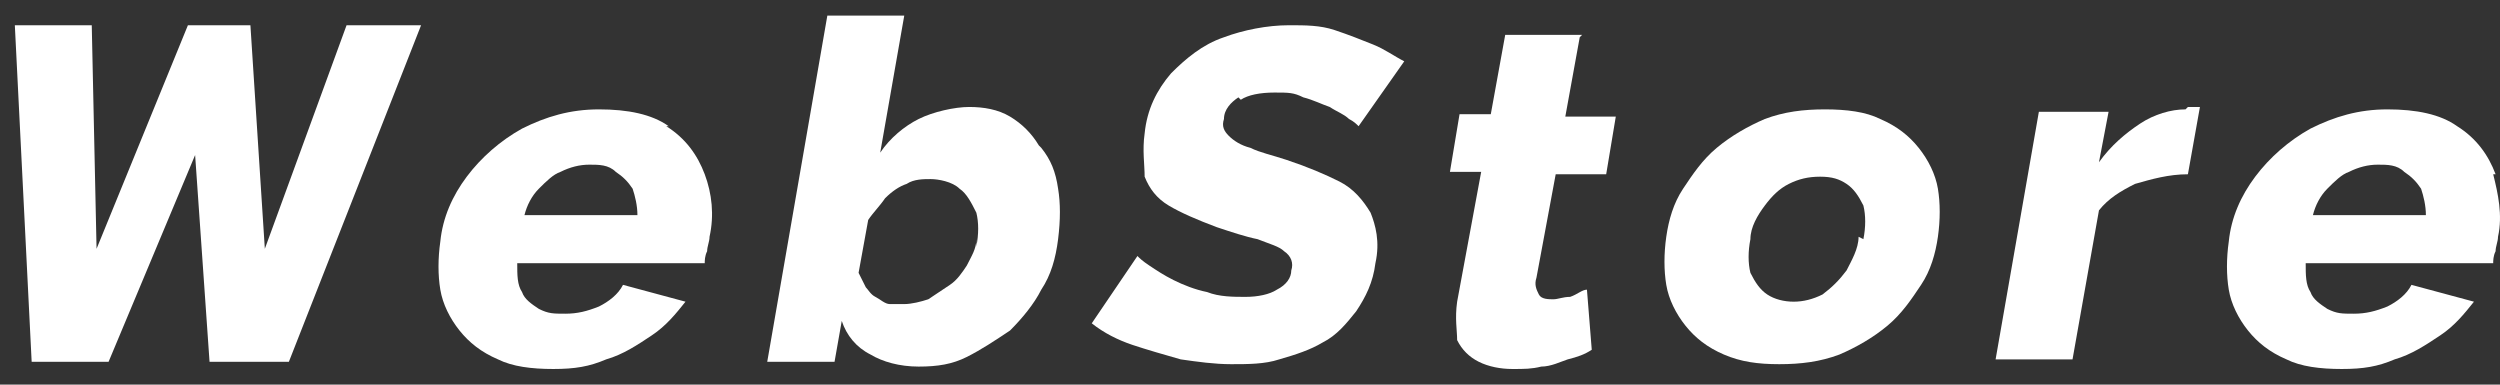
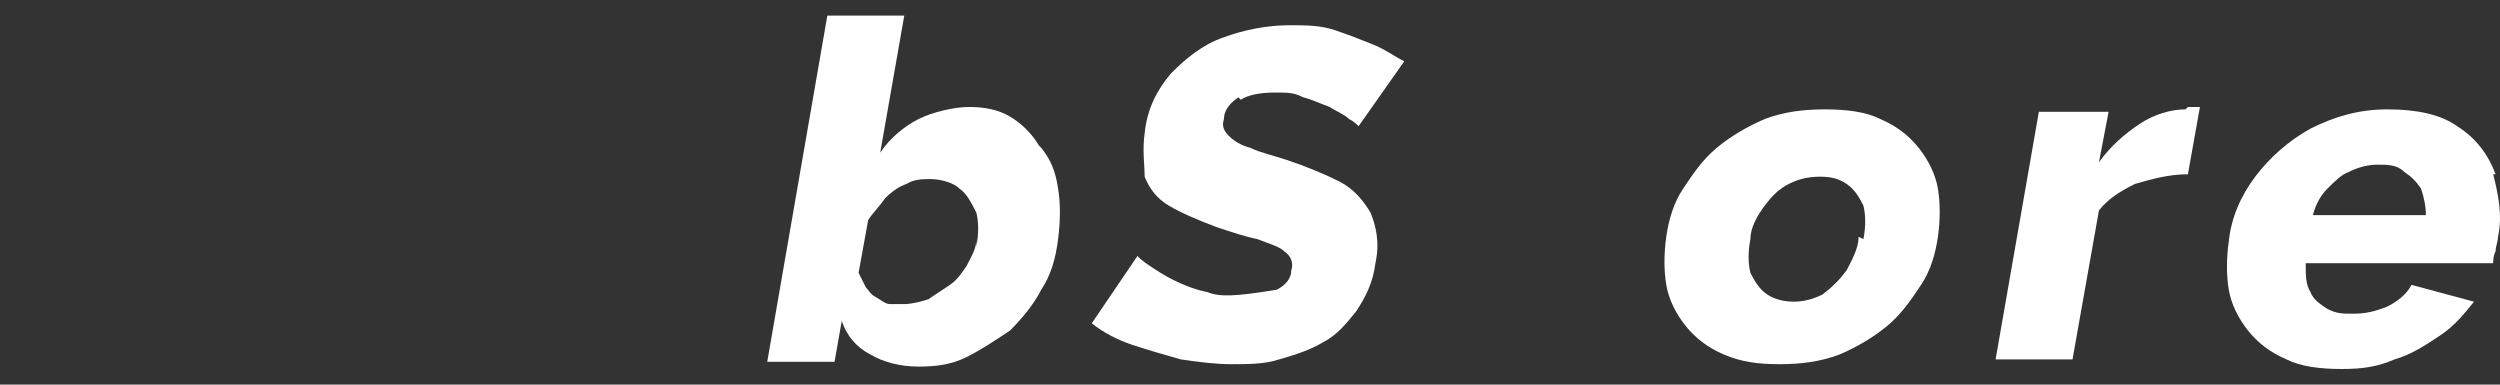
<svg xmlns="http://www.w3.org/2000/svg" width="104" height="16" viewBox="0 0 104 16" fill="none">
  <rect x="0" y="0" width="104" height="16" fill="#333333" stroke="none" />
  <path d="M103.817 7.25C103.517 6.45 103.017 5.75 102.217 5.25C101.517 4.75 100.517 4.55 99.317 4.55C98.117 4.55 97.117 4.85 96.117 5.35C95.217 5.85 94.417 6.55 93.817 7.35C93.217 8.15 92.817 9.05 92.717 10.05C92.617 10.75 92.617 11.45 92.717 12.05C92.817 12.65 93.117 13.25 93.517 13.75C93.917 14.25 94.417 14.65 95.117 14.95C95.717 15.25 96.517 15.35 97.417 15.35C98.317 15.35 98.917 15.25 99.617 14.95C100.317 14.75 100.917 14.35 101.517 13.95C102.117 13.55 102.517 13.05 102.917 12.55L100.317 11.85C100.117 12.25 99.717 12.55 99.317 12.75C98.817 12.95 98.417 13.05 97.917 13.05C97.417 13.05 97.217 13.05 96.817 12.85C96.517 12.65 96.217 12.45 96.117 12.15C95.917 11.85 95.917 11.45 95.917 10.95H103.717C103.717 10.85 103.717 10.65 103.817 10.45C103.817 10.25 103.917 10.05 103.917 9.85C104.117 8.95 103.917 8.05 103.717 7.25H103.817ZM96.217 8.95C96.317 8.55 96.517 8.15 96.817 7.85C97.117 7.55 97.417 7.25 97.717 7.15C98.117 6.95 98.517 6.85 98.917 6.85C99.317 6.85 99.717 6.85 100.017 7.15C100.317 7.35 100.517 7.55 100.717 7.85C100.817 8.15 100.917 8.55 100.917 8.95H96.217Z" fill="white" />
  <path d="M90.917 4.55C90.317 4.55 89.617 4.75 89.017 5.15C88.417 5.55 87.817 6.05 87.317 6.75L87.717 4.65H84.817L83.017 14.95H86.217L87.317 8.75C87.717 8.25 88.217 7.95 88.817 7.65C89.517 7.45 90.217 7.25 91.017 7.25L91.517 4.45H91.017L90.917 4.55Z" fill="white" />
  <path d="M79.817 6.15C79.417 5.65 78.917 5.25 78.217 4.95C77.617 4.65 76.817 4.55 75.917 4.55C75.017 4.55 74.217 4.65 73.417 4.95C72.717 5.25 72.017 5.65 71.417 6.15C70.817 6.65 70.417 7.25 70.017 7.85C69.617 8.45 69.417 9.15 69.317 9.85C69.217 10.55 69.217 11.25 69.317 11.85C69.417 12.45 69.717 13.05 70.117 13.55C70.517 14.05 71.017 14.45 71.717 14.75C72.417 15.05 73.117 15.15 74.017 15.15C74.917 15.15 75.717 15.05 76.517 14.75C77.217 14.45 77.917 14.05 78.517 13.55C79.117 13.05 79.517 12.45 79.917 11.85C80.317 11.25 80.517 10.55 80.617 9.85C80.717 9.15 80.717 8.45 80.617 7.85C80.517 7.25 80.217 6.65 79.817 6.15ZM77.317 9.85C77.317 10.35 77.017 10.85 76.817 11.25C76.517 11.65 76.217 11.95 75.817 12.25C75.417 12.45 75.017 12.55 74.617 12.55C74.217 12.55 73.817 12.45 73.517 12.25C73.217 12.05 73.017 11.75 72.817 11.35C72.717 10.95 72.717 10.45 72.817 9.95C72.817 9.45 73.117 8.95 73.417 8.55C73.717 8.15 74.017 7.85 74.417 7.65C74.817 7.45 75.217 7.35 75.717 7.35C76.217 7.35 76.517 7.45 76.817 7.65C77.117 7.85 77.317 8.15 77.517 8.55C77.617 8.95 77.617 9.45 77.517 9.95L77.317 9.85Z" fill="white" />
-   <path d="M65.817 1.45H62.617L62.017 4.75H60.717L60.317 7.15H61.617L60.617 12.55C60.517 13.25 60.617 13.75 60.617 14.15C60.817 14.55 61.117 14.85 61.517 15.05C61.917 15.25 62.417 15.35 62.917 15.35C63.417 15.35 63.717 15.35 64.117 15.25C64.517 15.25 64.917 15.05 65.217 14.95C65.617 14.85 65.917 14.75 66.217 14.55L66.017 12.05C65.817 12.05 65.617 12.25 65.317 12.35C65.017 12.35 64.817 12.45 64.617 12.45C64.417 12.45 64.117 12.45 64.017 12.25C63.917 12.05 63.817 11.85 63.917 11.55L64.717 7.25H66.817L67.217 4.85H65.117L65.717 1.55L65.817 1.45Z" fill="white" />
-   <path d="M51.617 4.15C51.917 3.95 52.417 3.85 53.017 3.85C53.617 3.85 53.817 3.85 54.217 4.05C54.617 4.15 55.017 4.35 55.317 4.45C55.617 4.65 55.917 4.75 56.117 4.95C56.317 5.05 56.417 5.15 56.517 5.25L58.417 2.55C58.017 2.35 57.617 2.05 57.117 1.85C56.617 1.65 56.117 1.45 55.517 1.25C54.917 1.05 54.317 1.05 53.617 1.05C52.717 1.05 51.717 1.25 50.917 1.55C50.017 1.85 49.317 2.45 48.717 3.05C48.117 3.75 47.717 4.55 47.617 5.55C47.517 6.25 47.617 6.85 47.617 7.35C47.817 7.85 48.117 8.25 48.617 8.55C49.117 8.85 49.817 9.15 50.617 9.45C51.217 9.65 51.817 9.85 52.317 9.95C52.817 10.15 53.217 10.25 53.417 10.45C53.717 10.65 53.817 10.95 53.717 11.25C53.717 11.55 53.517 11.85 53.117 12.05C52.817 12.25 52.317 12.35 51.817 12.35C51.317 12.35 50.717 12.35 50.217 12.15C49.717 12.05 49.217 11.85 48.817 11.65C48.417 11.45 48.117 11.25 47.817 11.05C47.517 10.85 47.417 10.75 47.317 10.65L45.417 13.45C45.917 13.85 46.517 14.15 47.117 14.35C47.717 14.55 48.417 14.75 49.117 14.95C49.817 15.05 50.517 15.15 51.217 15.15C51.917 15.15 52.617 15.15 53.217 14.95C53.917 14.75 54.517 14.55 55.017 14.25C55.617 13.95 56.017 13.45 56.417 12.95C56.817 12.35 57.117 11.75 57.217 10.95C57.417 10.05 57.217 9.35 57.017 8.85C56.717 8.35 56.317 7.85 55.717 7.55C55.117 7.25 54.417 6.95 53.517 6.65C52.917 6.45 52.417 6.35 52.017 6.15C51.617 6.05 51.317 5.85 51.117 5.65C50.917 5.45 50.817 5.25 50.917 4.95C50.917 4.55 51.217 4.25 51.517 4.05L51.617 4.15Z" fill="white" />
+   <path d="M51.617 4.15C51.917 3.95 52.417 3.85 53.017 3.85C53.617 3.85 53.817 3.85 54.217 4.05C54.617 4.15 55.017 4.35 55.317 4.45C55.617 4.65 55.917 4.75 56.117 4.95C56.317 5.05 56.417 5.15 56.517 5.25L58.417 2.55C58.017 2.35 57.617 2.05 57.117 1.85C56.617 1.65 56.117 1.45 55.517 1.25C54.917 1.05 54.317 1.05 53.617 1.05C52.717 1.05 51.717 1.25 50.917 1.55C50.017 1.85 49.317 2.45 48.717 3.05C48.117 3.75 47.717 4.55 47.617 5.55C47.517 6.25 47.617 6.85 47.617 7.35C47.817 7.85 48.117 8.25 48.617 8.55C49.117 8.85 49.817 9.15 50.617 9.45C51.217 9.65 51.817 9.85 52.317 9.95C52.817 10.15 53.217 10.25 53.417 10.45C53.717 10.65 53.817 10.95 53.717 11.25C53.717 11.55 53.517 11.85 53.117 12.05C51.317 12.35 50.717 12.35 50.217 12.15C49.717 12.05 49.217 11.85 48.817 11.65C48.417 11.45 48.117 11.25 47.817 11.05C47.517 10.85 47.417 10.75 47.317 10.65L45.417 13.45C45.917 13.85 46.517 14.15 47.117 14.35C47.717 14.55 48.417 14.75 49.117 14.95C49.817 15.05 50.517 15.15 51.217 15.15C51.917 15.15 52.617 15.15 53.217 14.95C53.917 14.75 54.517 14.55 55.017 14.25C55.617 13.95 56.017 13.45 56.417 12.95C56.817 12.35 57.117 11.75 57.217 10.95C57.417 10.05 57.217 9.35 57.017 8.85C56.717 8.35 56.317 7.85 55.717 7.55C55.117 7.25 54.417 6.95 53.517 6.65C52.917 6.45 52.417 6.35 52.017 6.15C51.617 6.05 51.317 5.85 51.117 5.65C50.917 5.45 50.817 5.25 50.917 4.95C50.917 4.55 51.217 4.25 51.517 4.05L51.617 4.15Z" fill="white" />
  <path d="M43.217 6.05C42.917 5.55 42.517 5.15 42.017 4.85C41.517 4.55 40.917 4.45 40.317 4.45C39.717 4.45 38.817 4.65 38.217 4.95C37.617 5.25 37.017 5.75 36.617 6.35L37.617 0.65H34.417L31.917 15.05H34.717L35.017 13.35C35.217 13.95 35.617 14.45 36.217 14.75C36.717 15.05 37.417 15.25 38.217 15.25C39.017 15.25 39.617 15.15 40.217 14.85C40.817 14.55 41.417 14.15 42.017 13.75C42.517 13.25 43.017 12.65 43.317 12.05C43.717 11.45 43.917 10.75 44.017 9.95C44.117 9.15 44.117 8.45 44.017 7.85C43.917 7.15 43.717 6.65 43.317 6.15L43.217 6.05ZM40.617 9.95C40.617 10.35 40.417 10.65 40.217 11.05C40.017 11.35 39.817 11.65 39.517 11.85C39.217 12.05 38.917 12.25 38.617 12.45C38.317 12.55 37.917 12.65 37.617 12.65H37.017C36.817 12.65 36.617 12.45 36.417 12.35C36.217 12.25 36.117 12.05 36.017 11.95C35.917 11.75 35.817 11.55 35.717 11.35L36.117 9.15C36.317 8.85 36.617 8.55 36.817 8.25C37.117 7.95 37.417 7.75 37.717 7.65C38.017 7.45 38.417 7.45 38.717 7.45C39.017 7.45 39.617 7.55 39.917 7.85C40.217 8.05 40.417 8.45 40.617 8.85C40.717 9.25 40.717 9.75 40.617 10.25V9.95Z" fill="white" />
-   <path d="M27.817 5.25C27.117 4.75 26.117 4.55 24.917 4.55C23.717 4.55 22.717 4.85 21.717 5.35C20.817 5.85 20.017 6.55 19.417 7.35C18.817 8.15 18.417 9.05 18.317 10.05C18.217 10.75 18.217 11.45 18.317 12.05C18.417 12.65 18.717 13.25 19.117 13.75C19.517 14.25 20.017 14.65 20.717 14.95C21.317 15.25 22.117 15.35 23.017 15.35C23.917 15.35 24.517 15.25 25.217 14.95C25.917 14.75 26.517 14.35 27.117 13.95C27.717 13.55 28.117 13.05 28.517 12.55L25.917 11.85C25.717 12.25 25.317 12.55 24.917 12.75C24.417 12.95 24.017 13.05 23.517 13.05C23.017 13.05 22.817 13.05 22.417 12.85C22.117 12.65 21.817 12.45 21.717 12.15C21.517 11.85 21.517 11.45 21.517 10.95H29.317C29.317 10.85 29.317 10.65 29.417 10.45C29.417 10.25 29.517 10.05 29.517 9.85C29.717 8.95 29.617 8.05 29.317 7.25C29.017 6.45 28.517 5.75 27.717 5.25H27.817ZM21.817 8.95C21.917 8.55 22.117 8.15 22.417 7.85C22.717 7.55 23.017 7.25 23.317 7.15C23.717 6.95 24.117 6.85 24.517 6.85C24.917 6.85 25.317 6.85 25.617 7.15C25.917 7.35 26.117 7.55 26.317 7.85C26.417 8.15 26.517 8.55 26.517 8.95H21.817Z" fill="white" />
-   <path d="M11.017 10.35L10.417 1.05H7.817L4.017 10.35L3.817 1.05H0.617L1.317 15.05H4.517L8.117 6.45L8.717 15.05H12.017L17.517 1.05H14.417L11.017 10.35Z" fill="white" />
</svg>